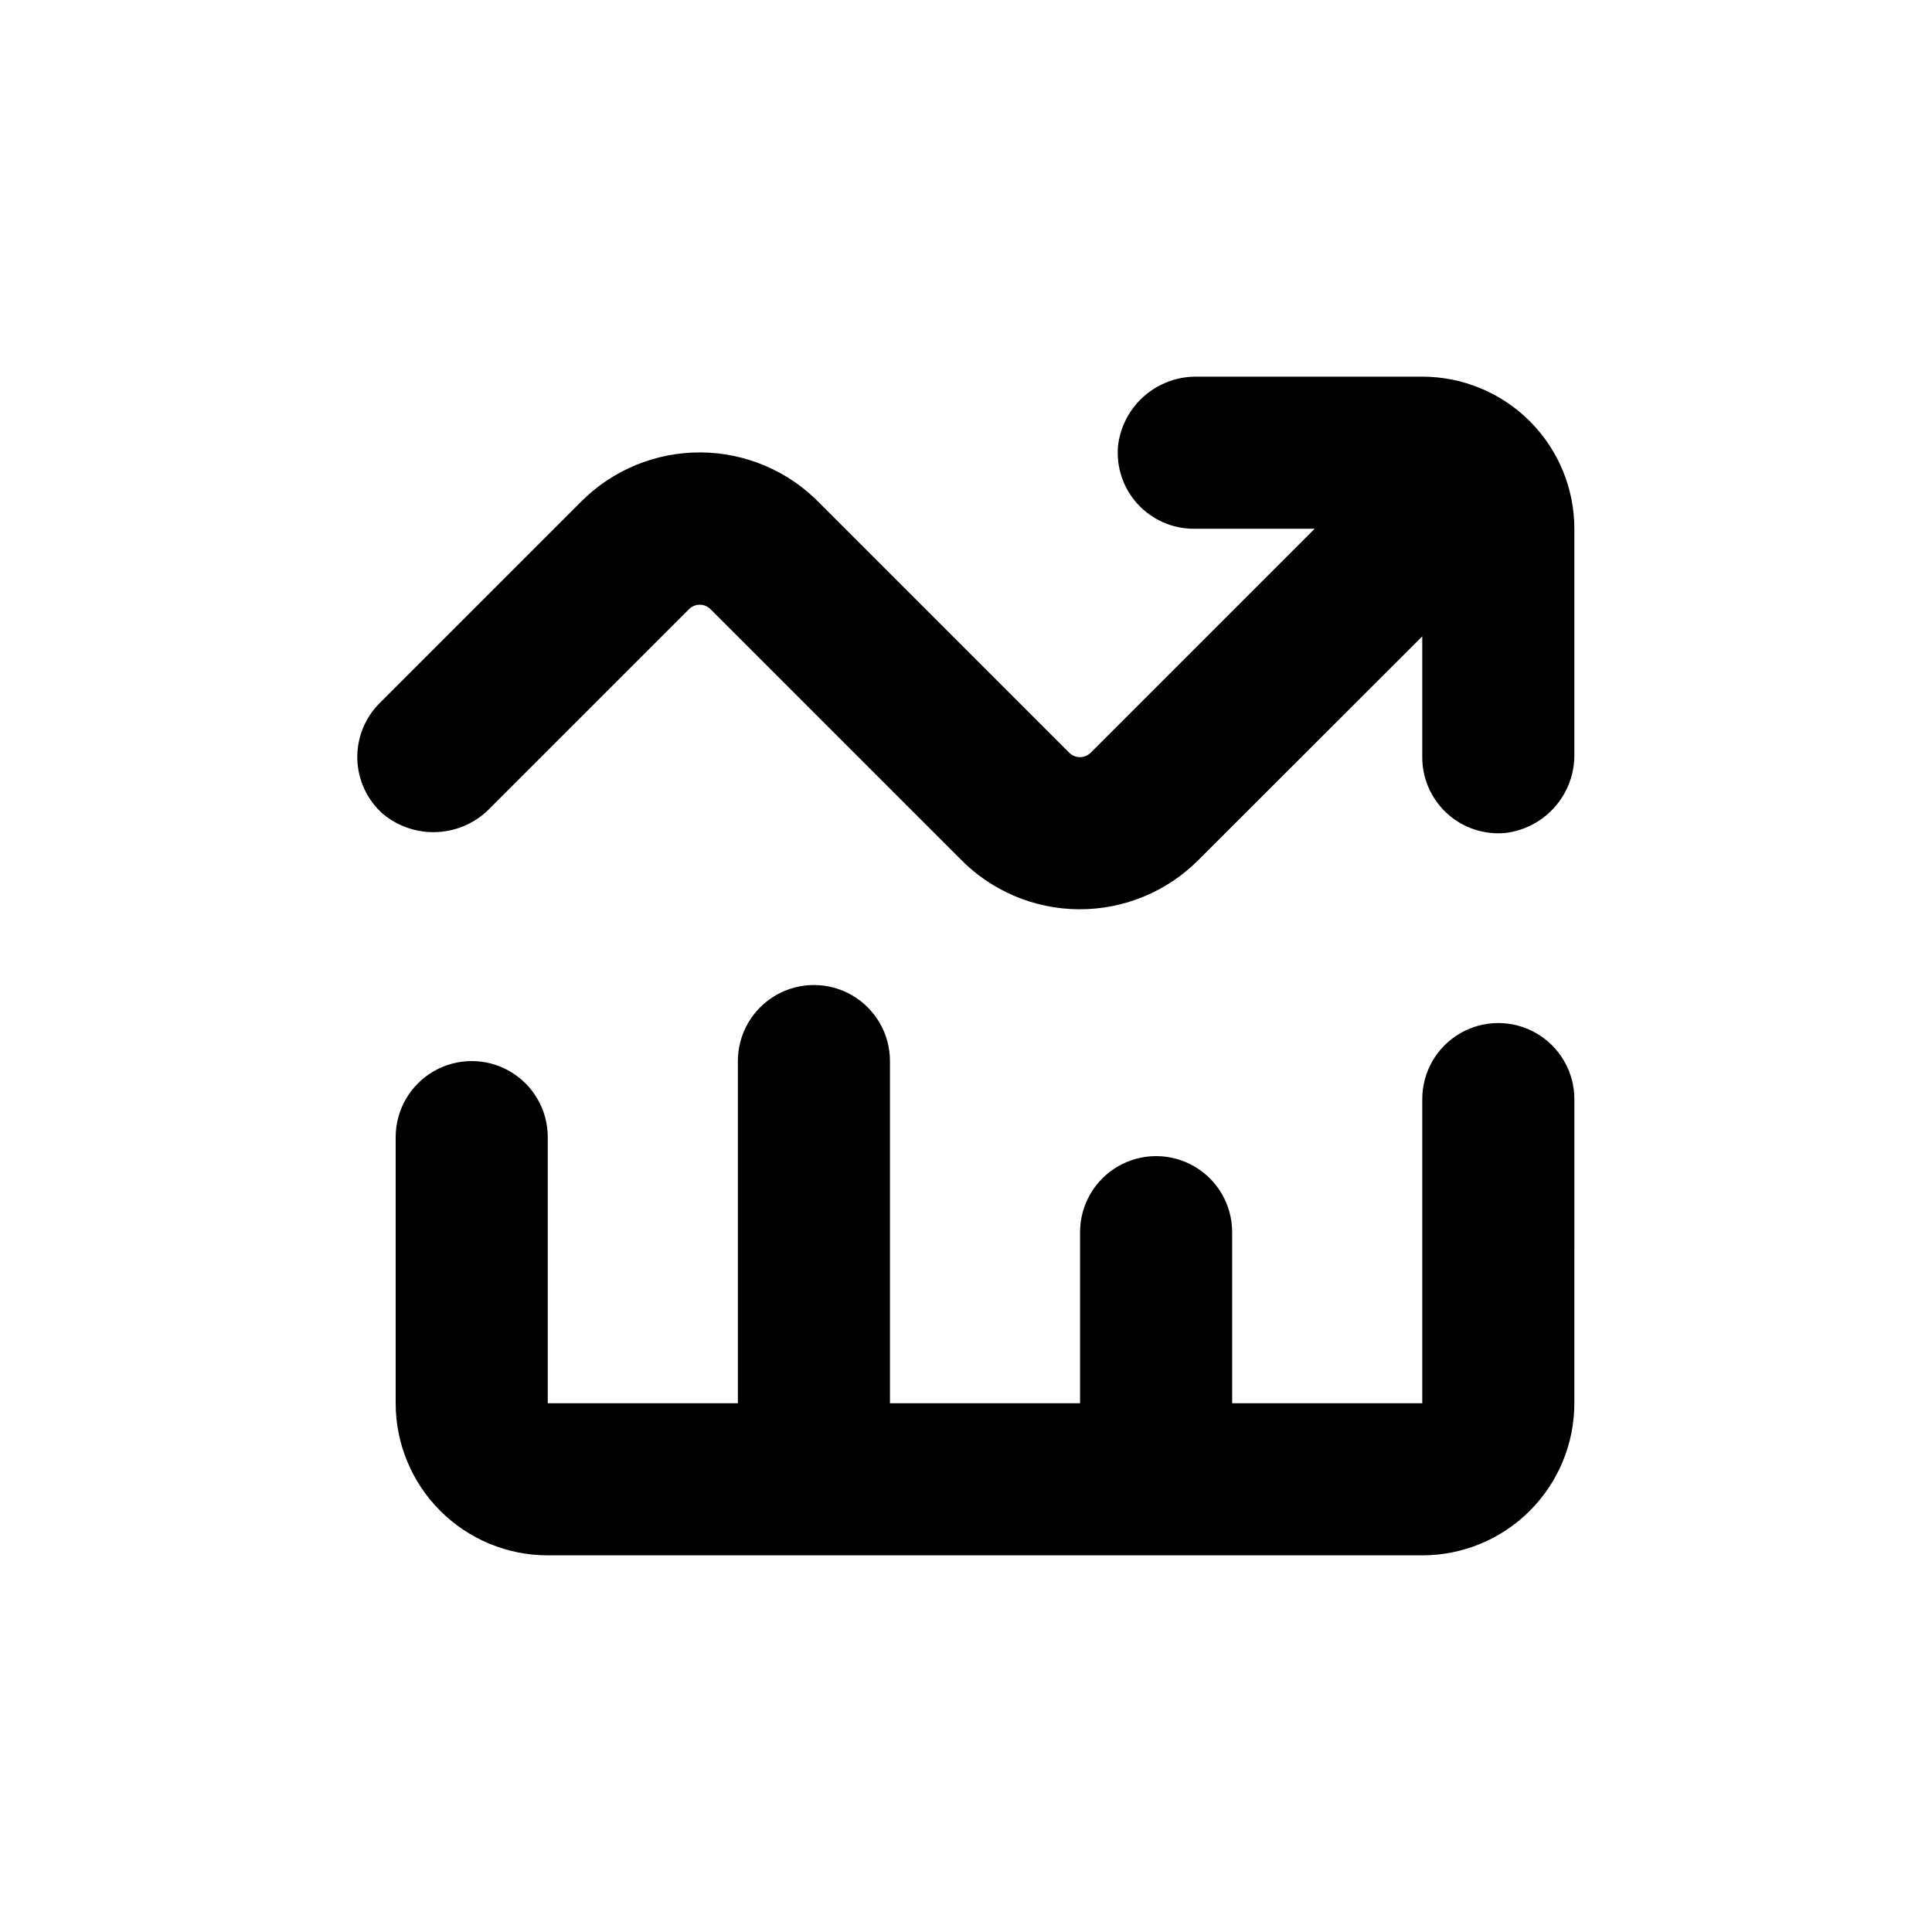
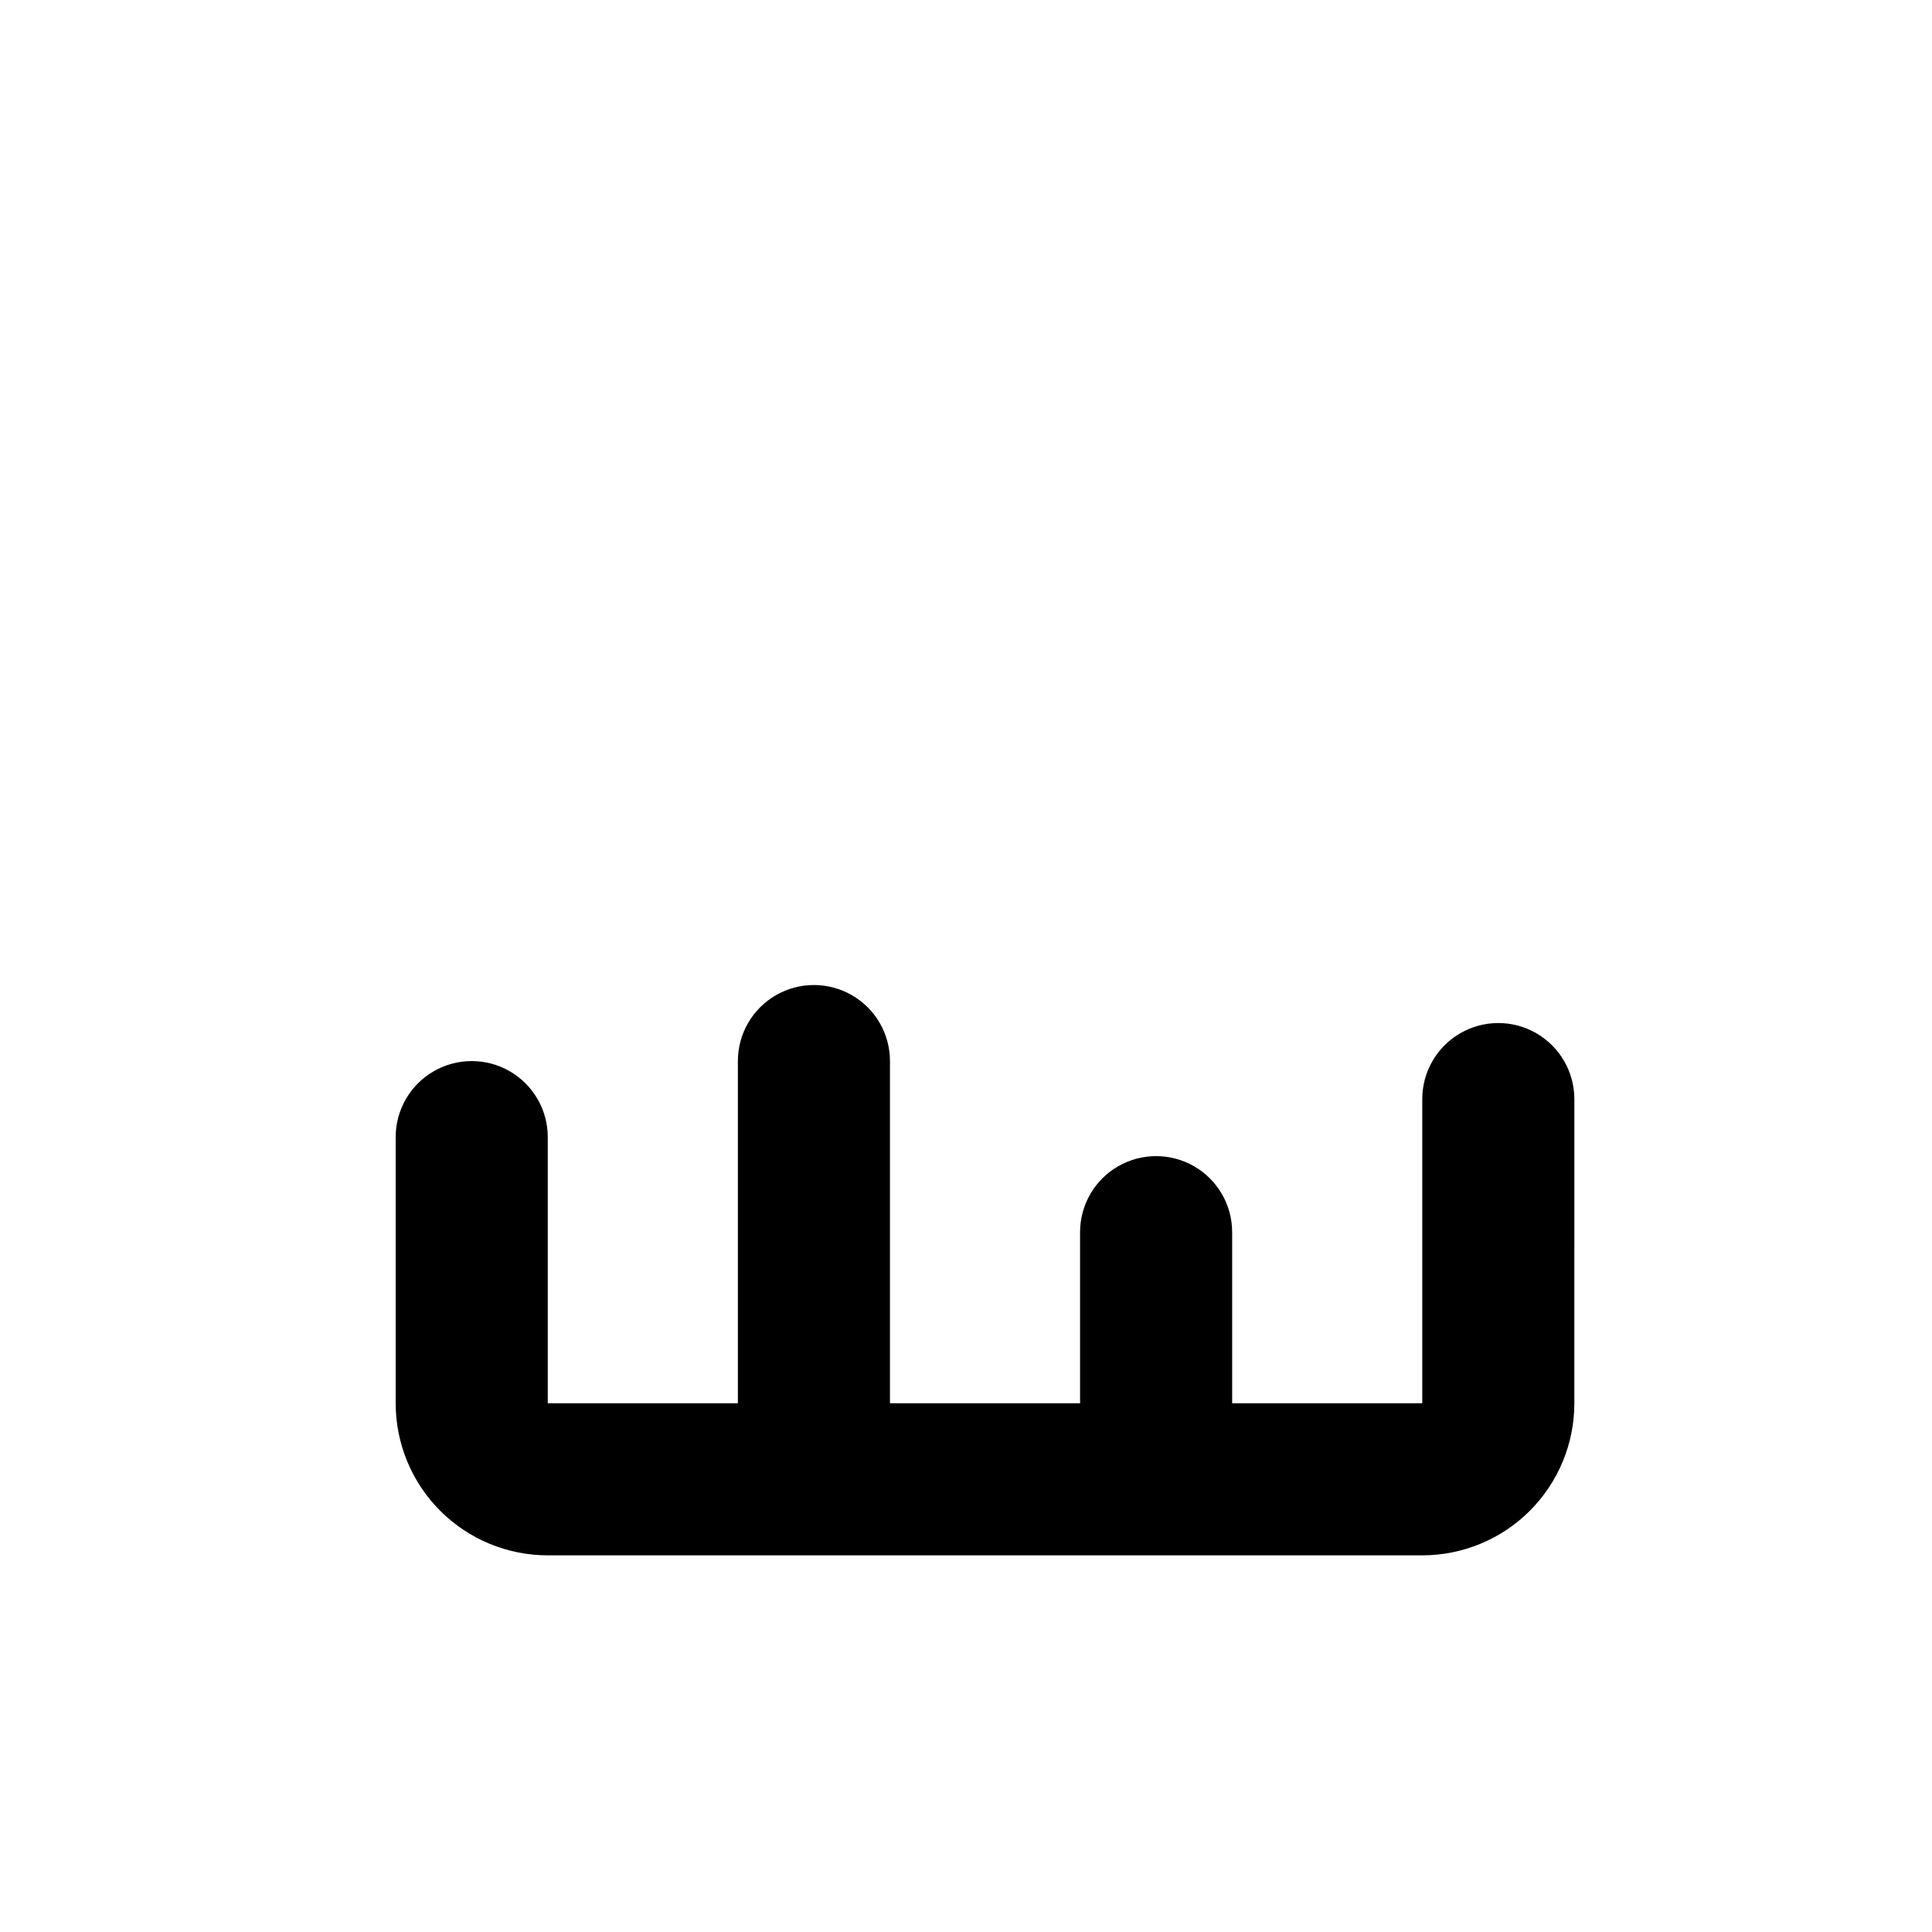
<svg xmlns="http://www.w3.org/2000/svg" fill="#000000" width="800px" height="800px" version="1.1" viewBox="144 144 512 512">
  <g>
-     <path d="m245.48 359.7c4.086 3.398 9.316 5.113 14.621 4.793 5.309-0.316 10.293-2.644 13.945-6.508l52.547-52.547c1.574-1.57 4.121-1.57 5.691 0l66.051 66.051c8.281 8.543 19.652 13.402 31.555 13.477 11.902 0.078 23.332-4.637 31.723-13.074l59.301-59.25v31.941c-0.027 5.703 2.363 11.152 6.578 14.992 4.215 3.844 9.863 5.719 15.539 5.16 5.09-0.633 9.77-3.133 13.125-7.012 3.359-3.879 5.164-8.863 5.062-13.996v-59.602c0-10.688-4.246-20.941-11.805-28.5-7.559-7.559-17.812-11.805-28.5-11.805h-59.652c-5.121-0.086-10.098 1.719-13.965 5.078-3.871 3.356-6.359 8.027-6.992 13.109-0.559 5.676 1.316 11.324 5.16 15.539 3.84 4.215 9.289 6.606 14.992 6.578h31.941l-59.352 59.352c-1.57 1.566-4.117 1.566-5.691 0l-66.102-66.102c-8.281-8.547-19.652-13.402-31.555-13.48-11.898-0.074-23.332 4.637-31.723 13.078l-53.352 53.352c-3.945 3.926-6.09 9.309-5.93 14.871 0.164 5.566 2.617 10.812 6.785 14.504z" />
    <path d="m561.22 435.27c0-7.199-3.844-13.852-10.078-17.453s-13.918-3.602-20.152 0-10.074 10.254-10.074 17.453v80.609h-50.383v-45.344c0-7.199-3.84-13.852-10.074-17.453-6.238-3.598-13.918-3.598-20.152 0-6.238 3.602-10.078 10.254-10.078 17.453v45.344h-50.379v-90.688c0-7.199-3.844-13.852-10.078-17.449-6.234-3.602-13.918-3.602-20.152 0-6.234 3.598-10.074 10.25-10.074 17.449v90.688h-50.383v-70.535c0-7.199-3.84-13.852-10.074-17.449-6.238-3.602-13.918-3.602-20.152 0-6.238 3.598-10.078 10.25-10.078 17.449v70.535c0 10.688 4.246 20.941 11.805 28.5s17.812 11.805 28.5 11.805h231.75c10.688 0 20.941-4.246 28.5-11.805 7.559-7.559 11.805-17.812 11.805-28.5z" />
  </g>
</svg>